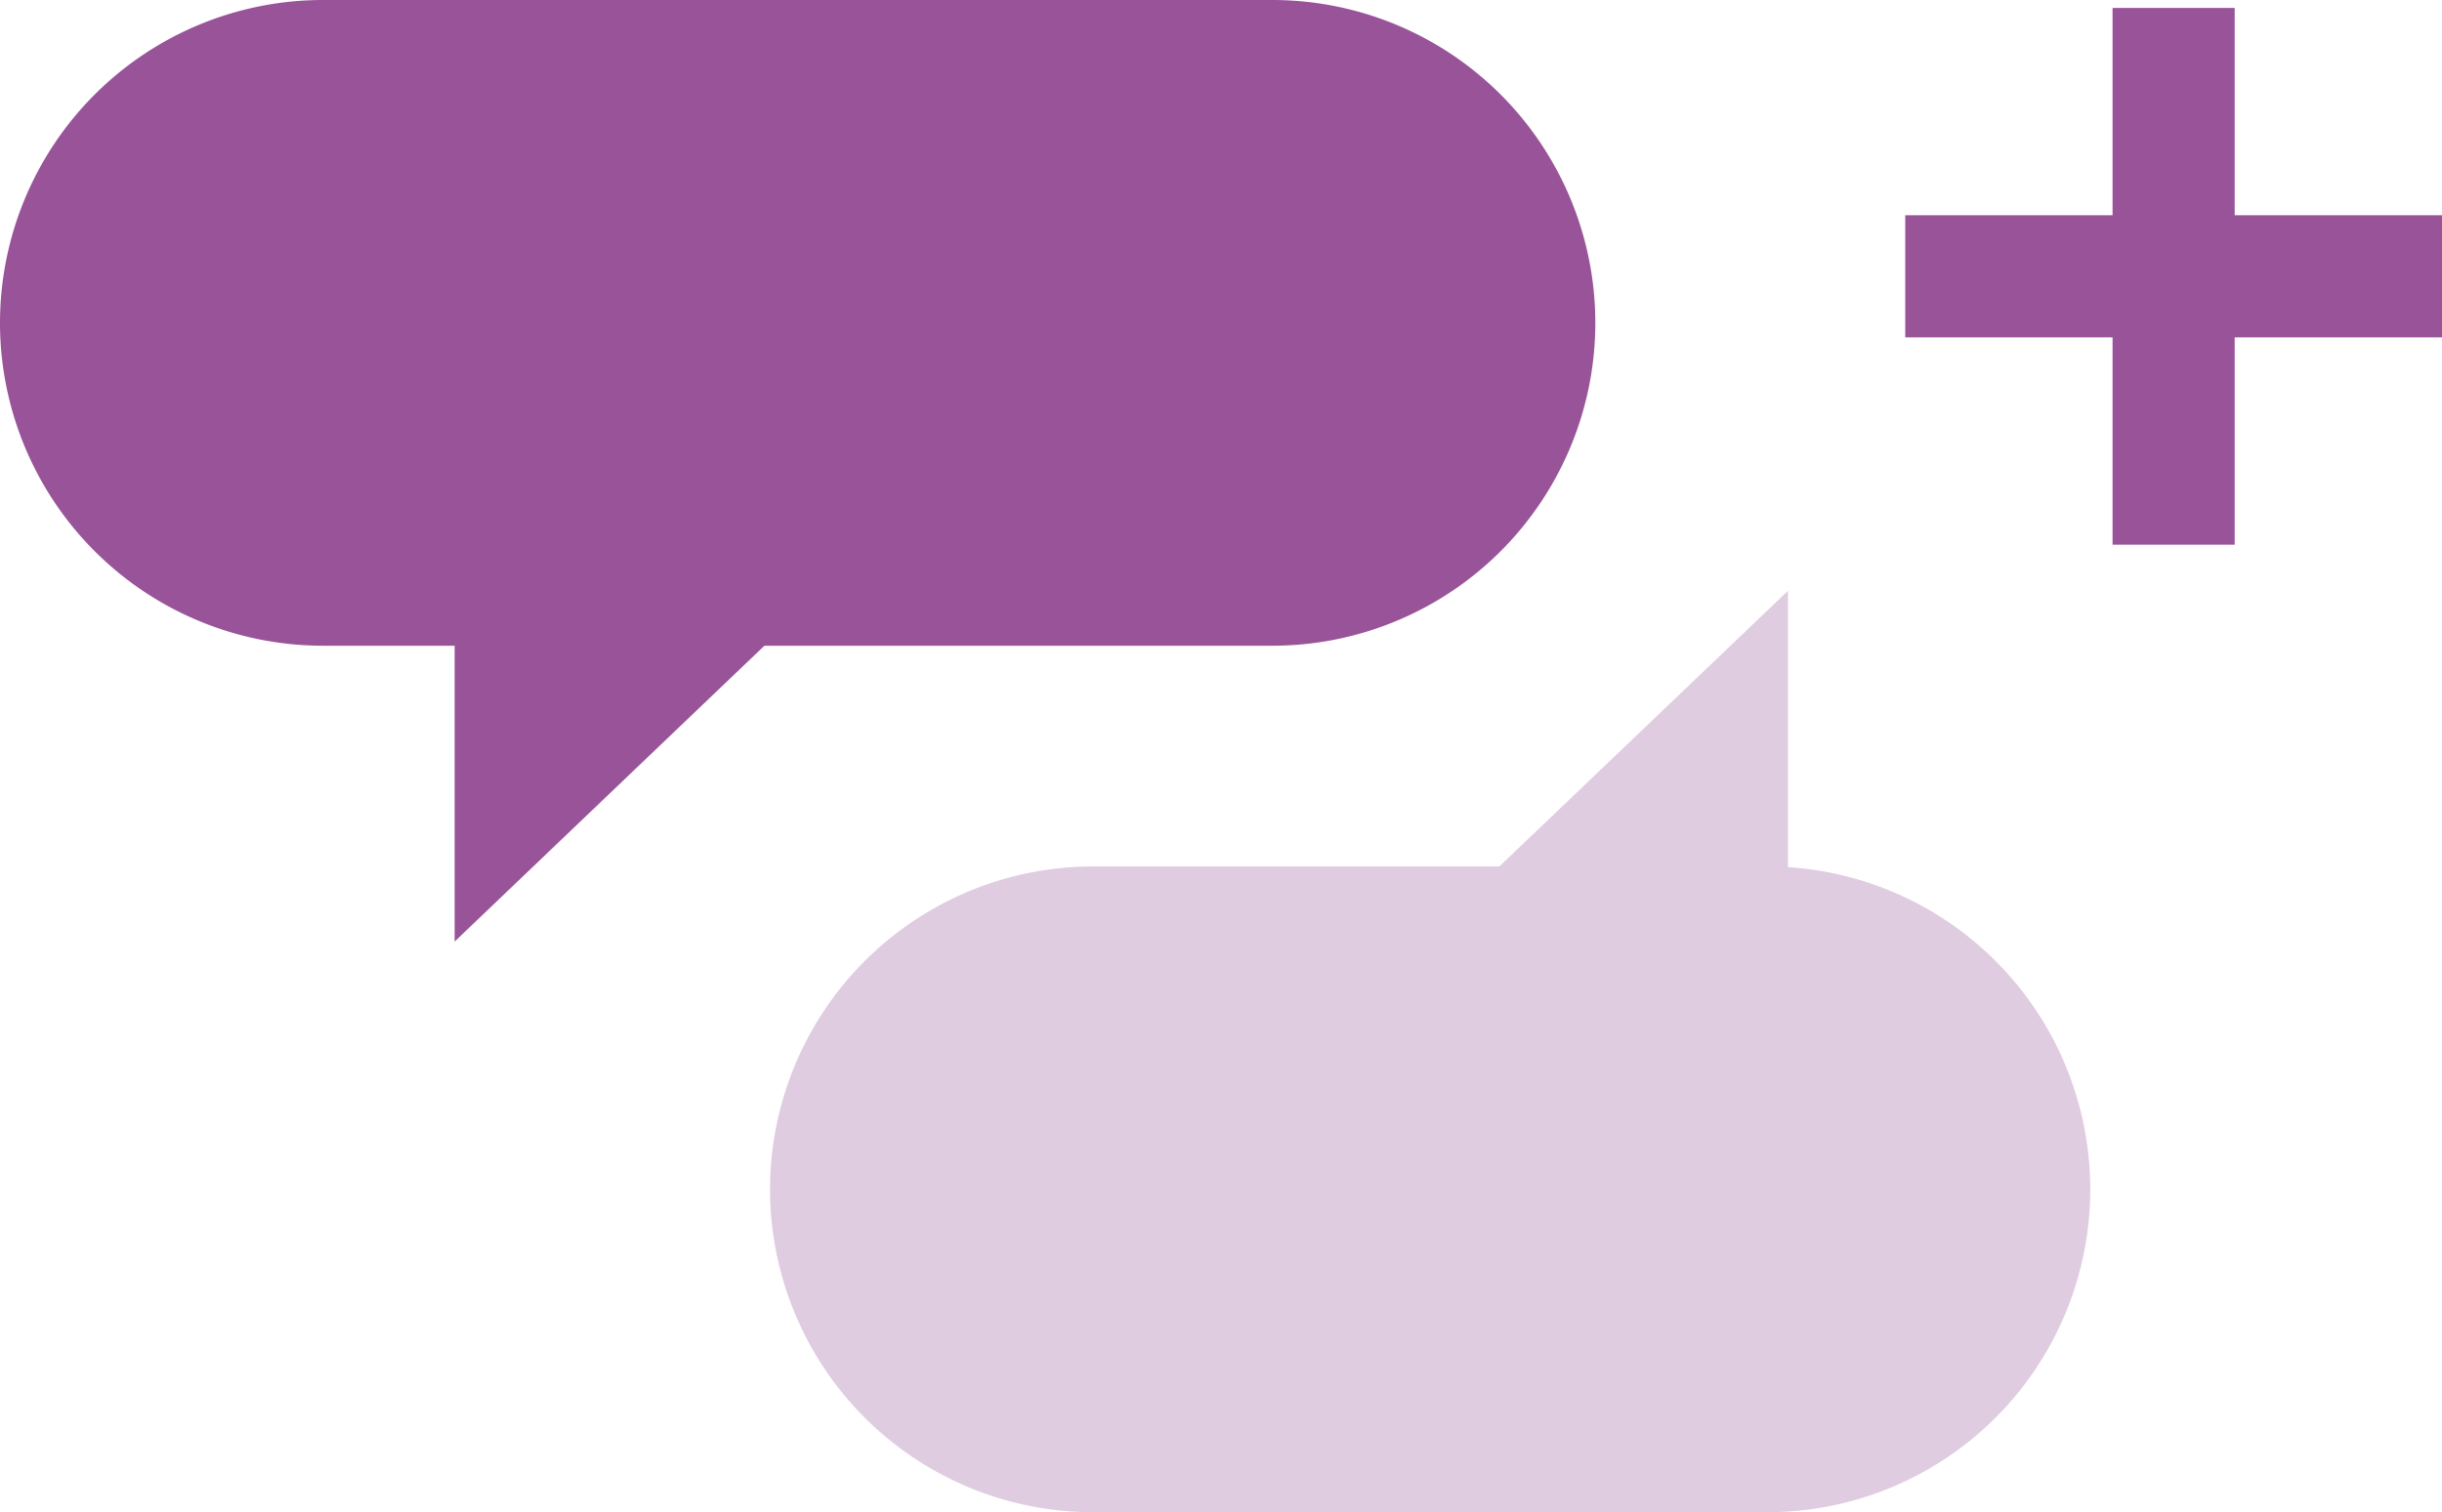
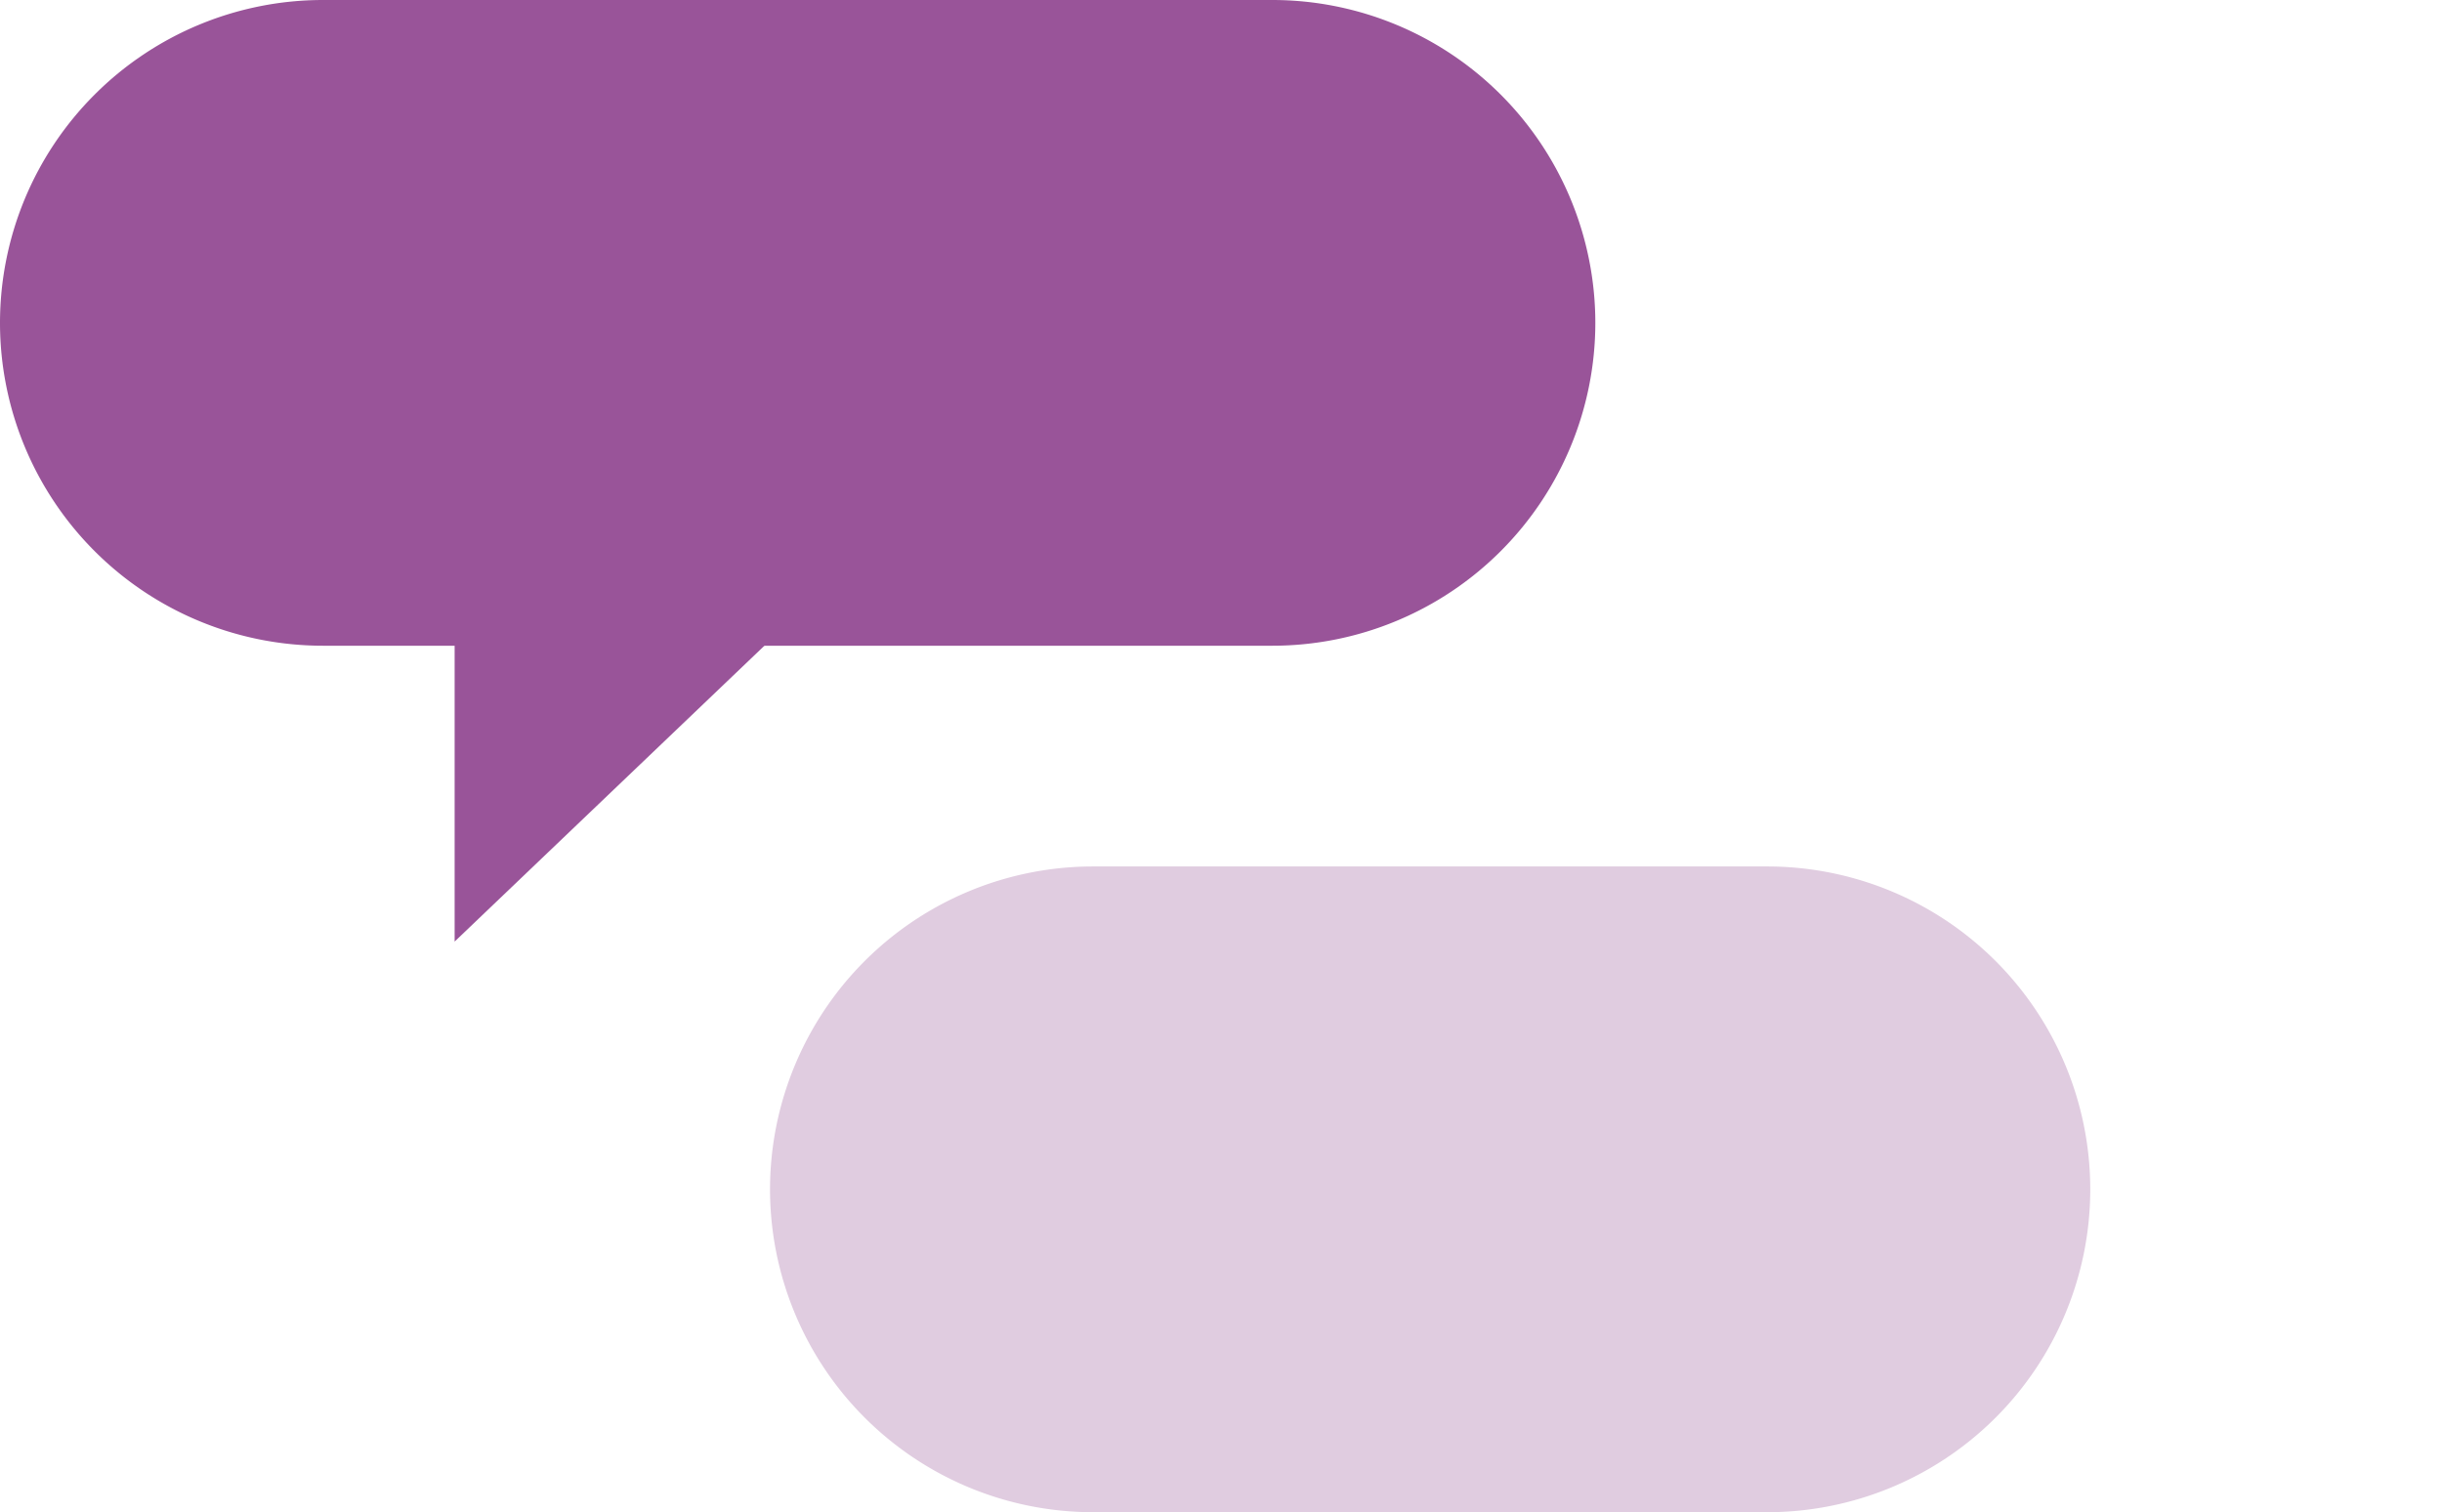
<svg xmlns="http://www.w3.org/2000/svg" viewBox="0 0 79.98 49.53">
  <g id="Layer_2" data-name="Layer 2">
    <g id="Layer_1-2" data-name="Layer 1">
      <g id="Page-1">
        <g id="Concept-2-Copy-2">
          <g id="Group-5-Copy">
            <g id="Rectangle-Copy-4">
              <path d="M52.25,10.58h0A10.58,10.58,0,0,1,41.67,21.15H10.58A10.58,10.58,0,0,1,0,10.58H0A10.58,10.58,0,0,1,10.58,0H41.67A10.58,10.58,0,0,1,52.25,10.58Z" style="fill:#995499;fill-rule:evenodd" />
            </g>
            <g id="Rectangle-Copy-5">
-               <path d="M68.46,39h0A10.58,10.58,0,0,1,57.88,49.53H35.8A10.58,10.58,0,0,1,25.22,39h0A10.58,10.58,0,0,1,35.8,28.38H57.88A10.58,10.58,0,0,1,68.46,39Z" style="fill:#e0cce0;fill-rule:evenodd" />
+               <path d="M68.46,39A10.58,10.58,0,0,1,57.88,49.53H35.8A10.58,10.58,0,0,1,25.22,39h0A10.58,10.58,0,0,1,35.8,28.38H57.88A10.58,10.58,0,0,1,68.46,39Z" style="fill:#e0cce0;fill-rule:evenodd" />
            </g>
            <g id="Path-3">
              <polygon points="14.89 12.76 14.89 30.84 33.82 12.76 14.89 12.76" style="fill:#995499;fill-rule:evenodd" />
            </g>
            <g id="Path-3-Copy">
-               <polygon points="58.56 37.43 58.56 19.35 39.63 37.43 58.56 37.43" style="fill:#e0cce0;fill-rule:evenodd" />
-             </g>
+               </g>
          </g>
        </g>
-         <polygon points="79.98 7.05 73.19 7.05 73.19 0.26 69.19 0.26 69.19 7.05 62.4 7.05 62.4 11.05 69.19 11.05 69.19 17.84 73.19 17.84 73.19 11.05 79.98 11.05 79.98 7.05" style="fill:#995499" />
      </g>
    </g>
  </g>
</svg>